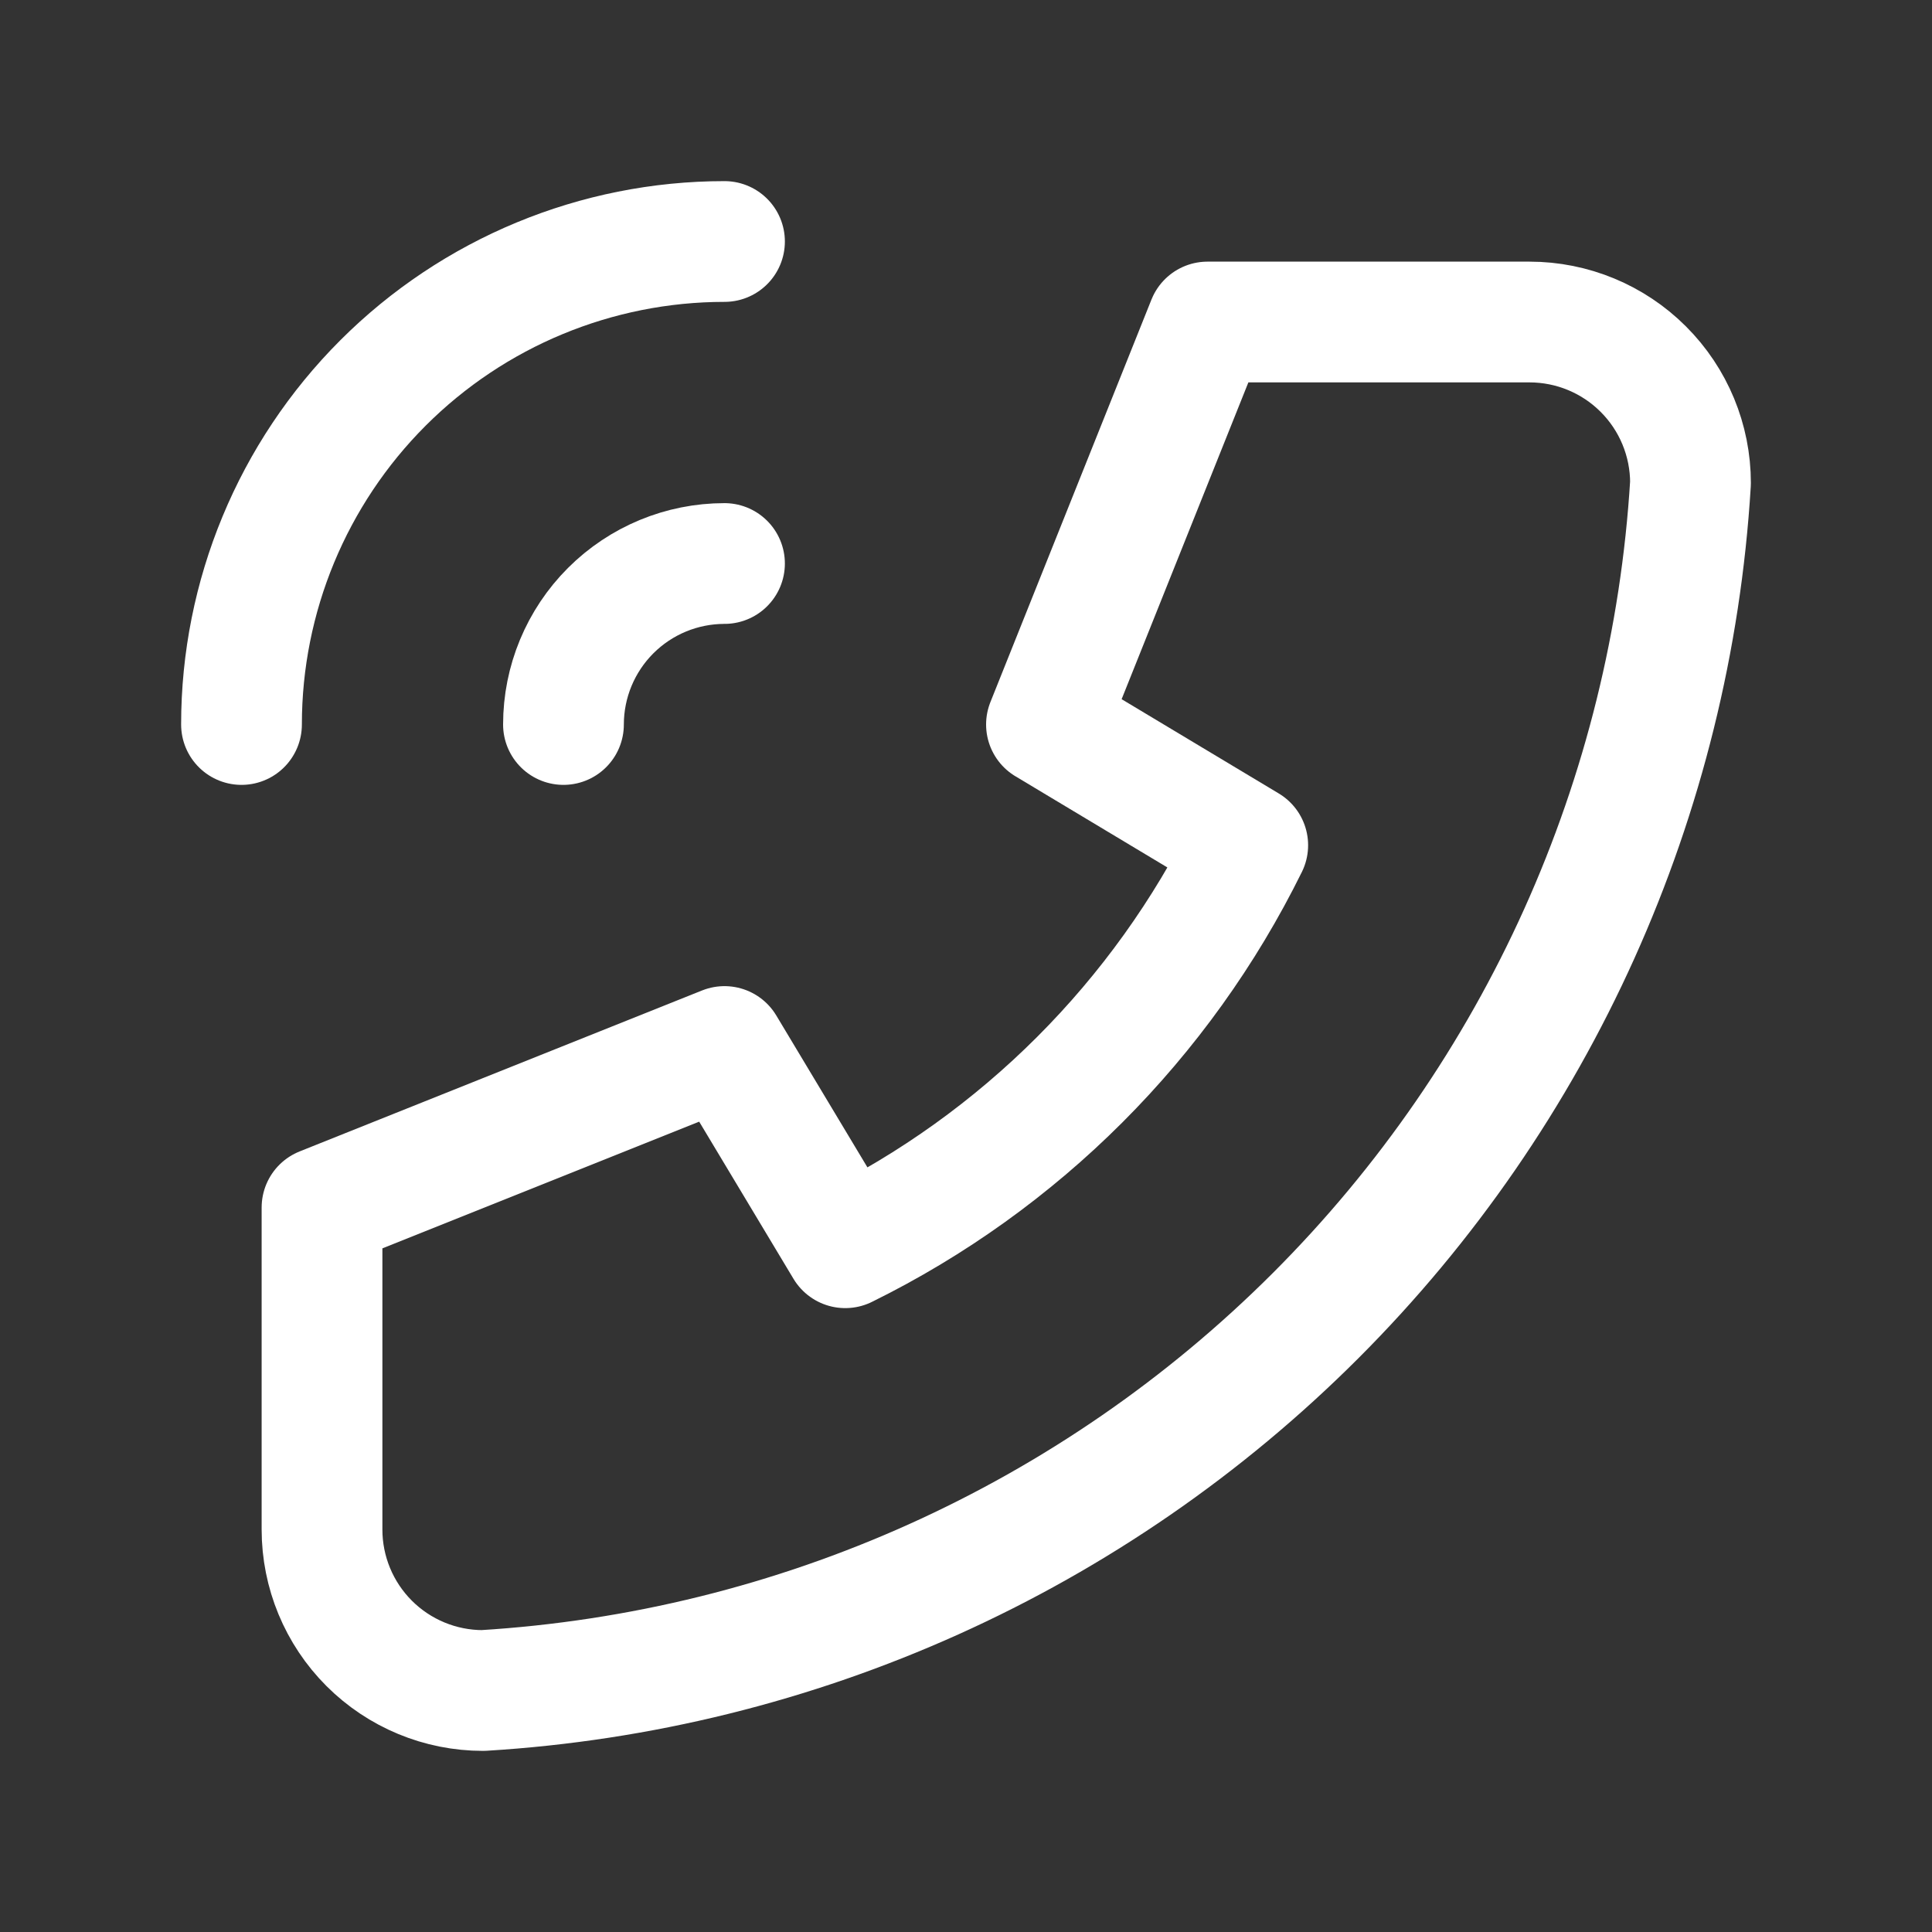
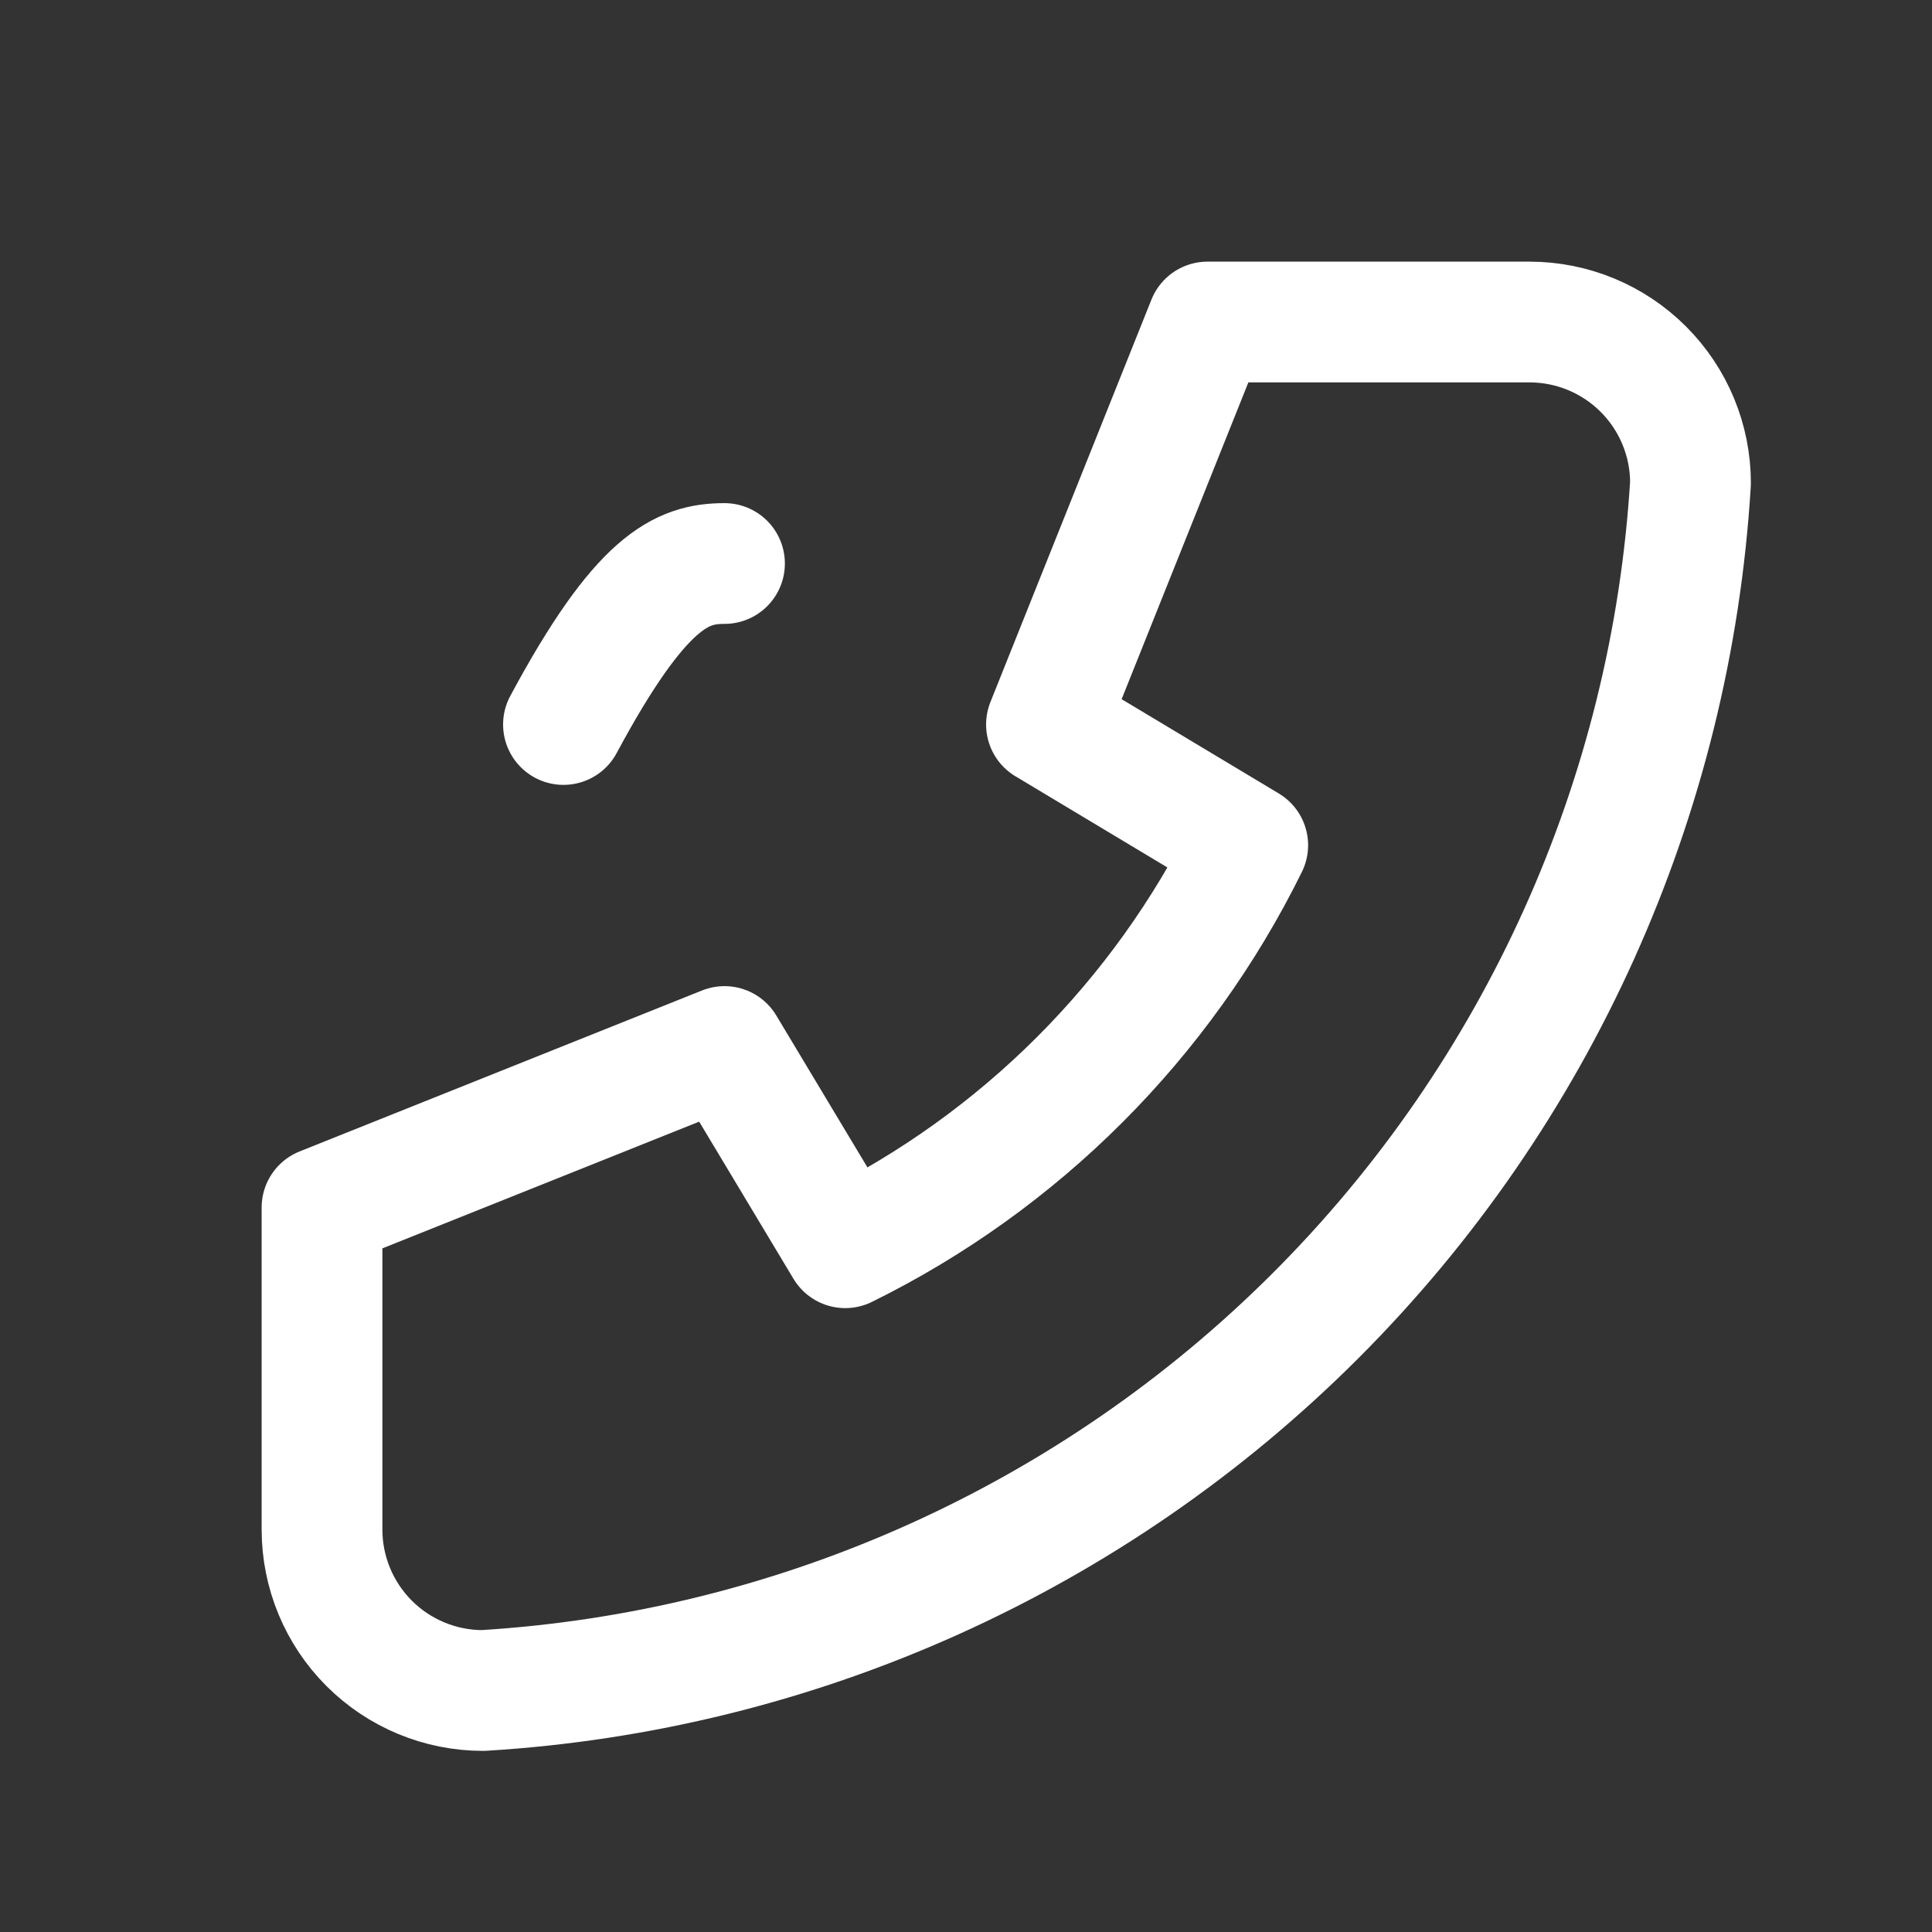
<svg xmlns="http://www.w3.org/2000/svg" width="40" height="40" viewBox="0 0 40 40" fill="none">
  <rect x="0" y="0" width="40" height="40" fill="#333333" stroke="none" />
  <path d="M6.667 31.667L6.667 25L15 21.667L17.5 25.833C21.119 24.048 24.048 21.119 25.833 17.5L21.666 15L25 6.667L31.666 6.667C32.551 6.667 33.398 7.018 34.023 7.643C34.649 8.268 35 9.116 35 10C34.605 16.501 31.844 22.633 27.238 27.239C22.633 31.844 16.501 34.605 10 35C9.116 35 8.268 34.649 7.643 34.024C7.018 33.399 6.667 32.551 6.667 31.667Z" stroke="white" stroke-width="2.5" stroke-linecap="round" stroke-linejoin="round" />
-   <path d="M11.666 15C11.666 14.116 12.018 13.268 12.643 12.643C13.268 12.018 14.116 11.667 15 11.667" stroke="white" stroke-width="2.5" stroke-linecap="round" stroke-linejoin="round" />
-   <path d="M5 15C5 12.348 6.054 9.804 7.929 7.929C9.804 6.054 12.348 5 15 5" stroke="white" stroke-width="2.5" stroke-linecap="round" stroke-linejoin="round" />
+   <path d="M11.666 15C13.268 12.018 14.116 11.667 15 11.667" stroke="white" stroke-width="2.5" stroke-linecap="round" stroke-linejoin="round" />
</svg>